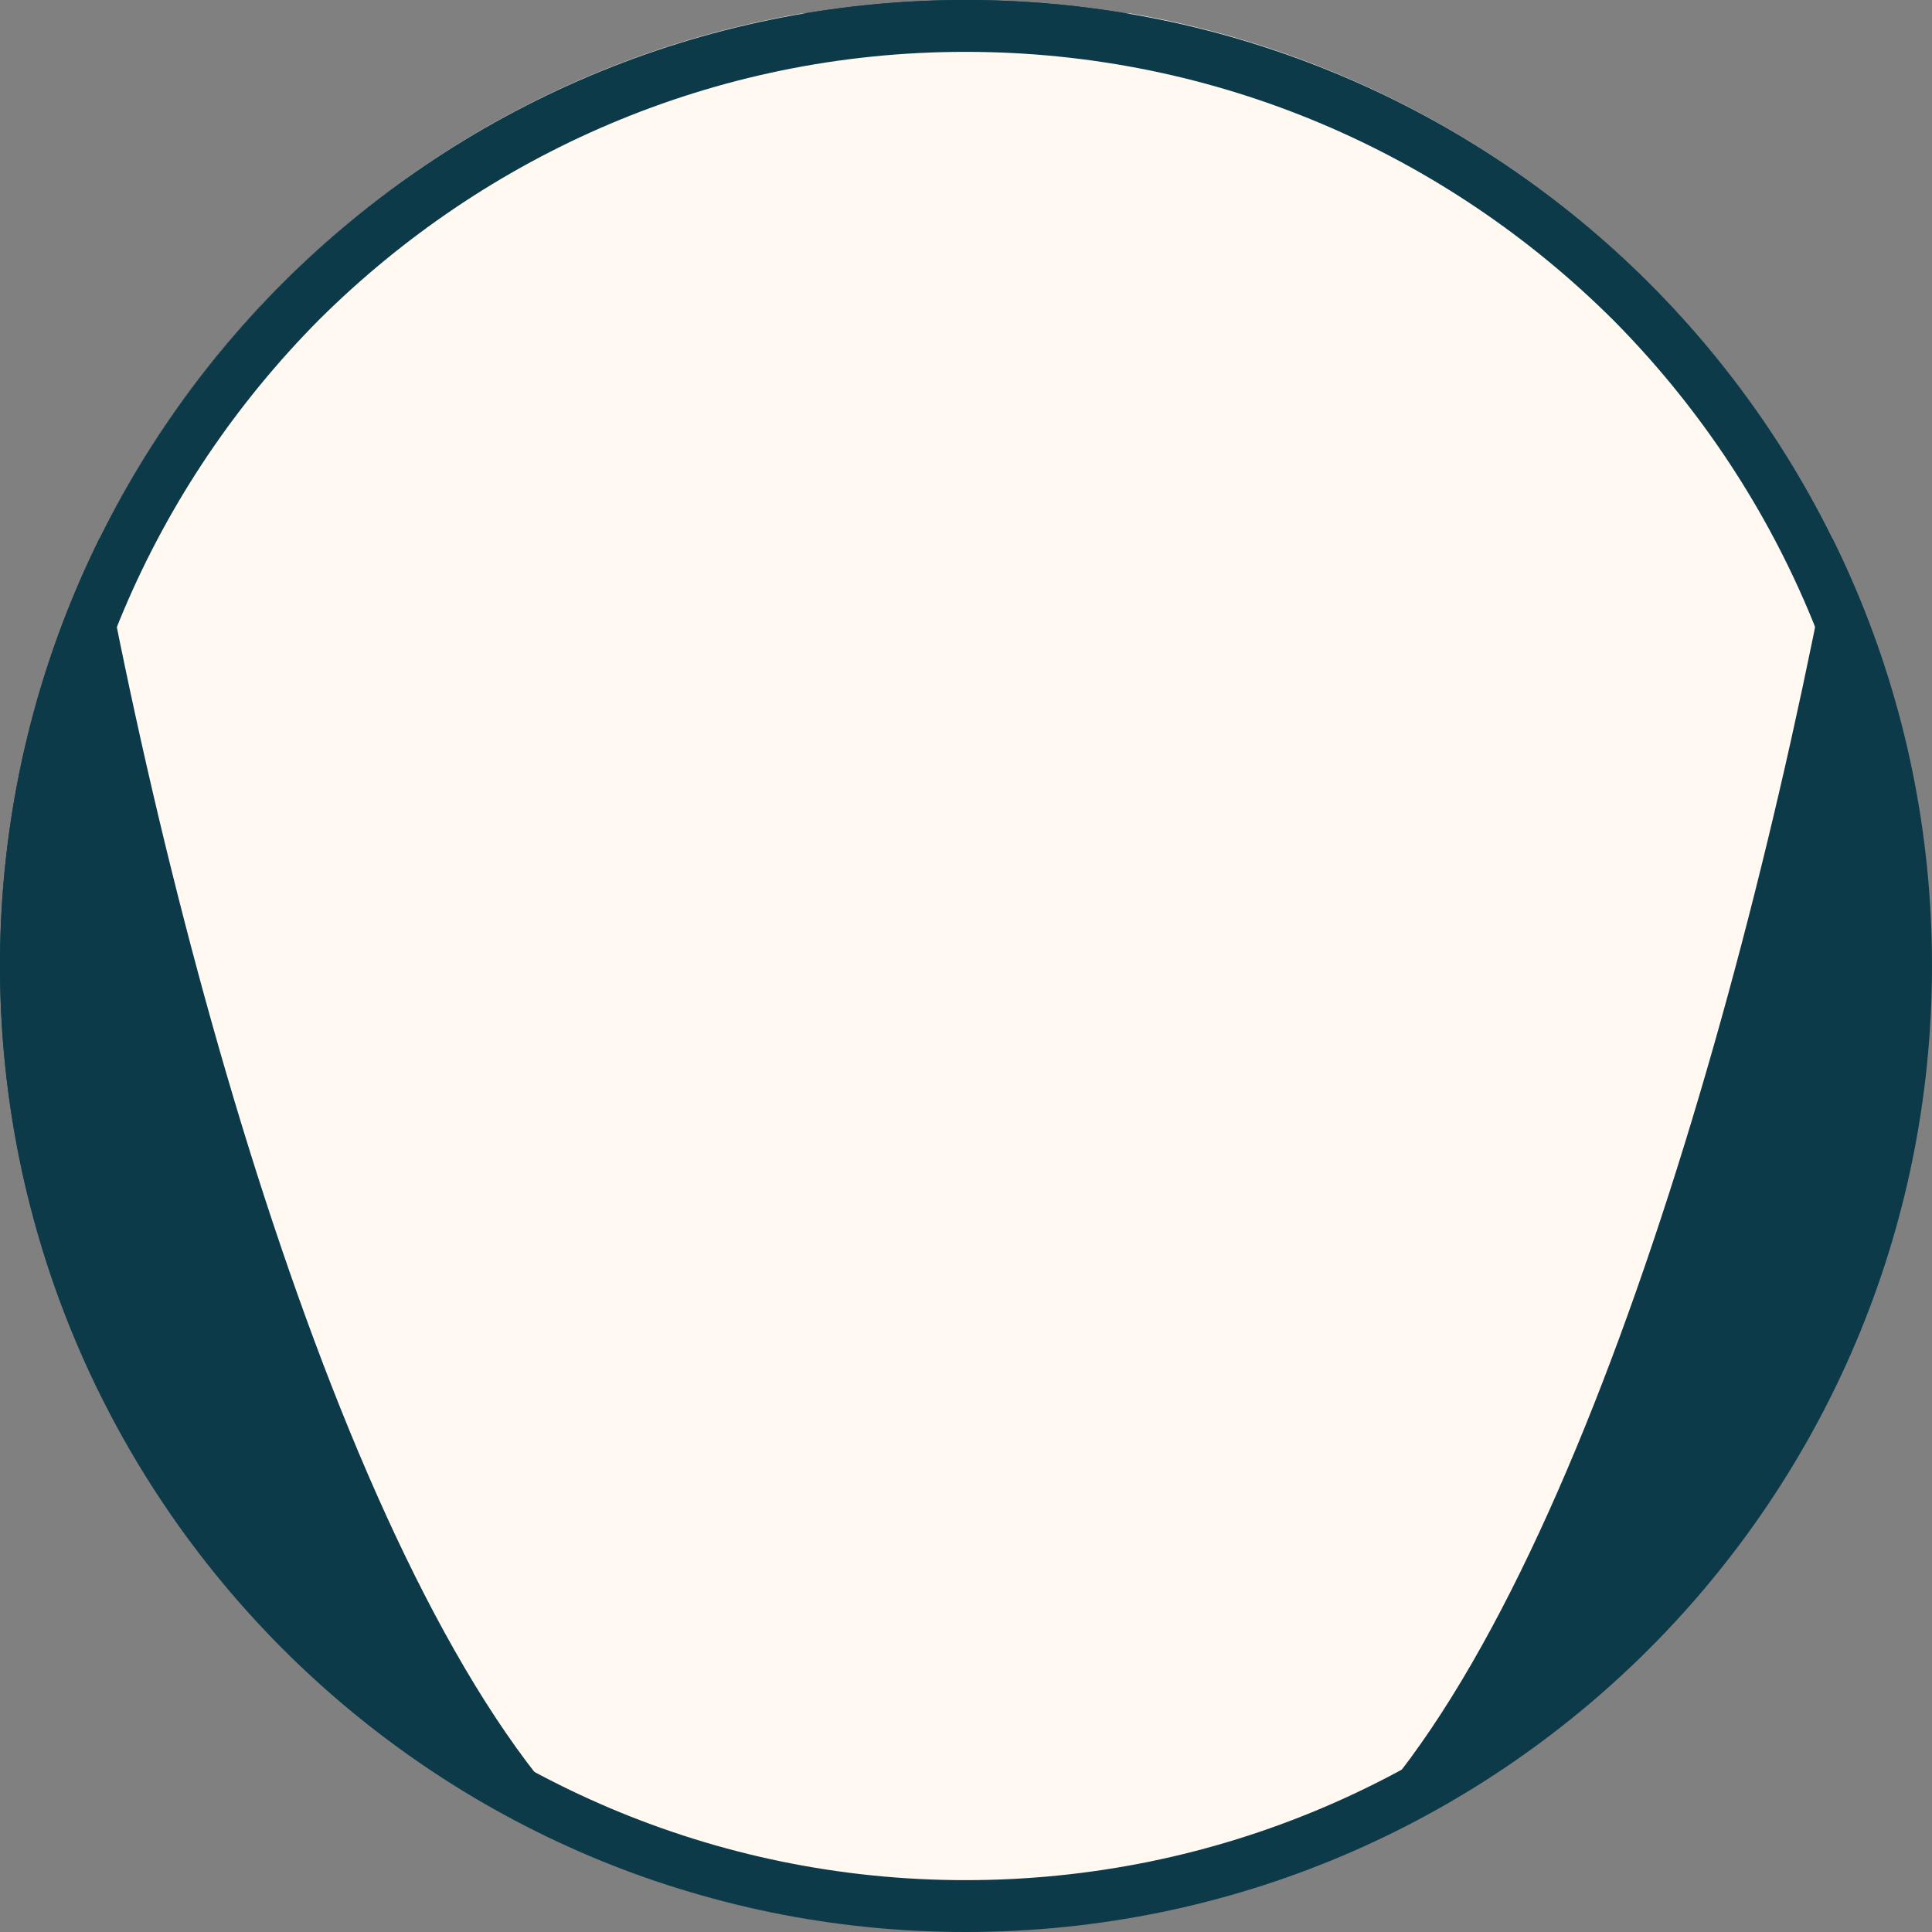
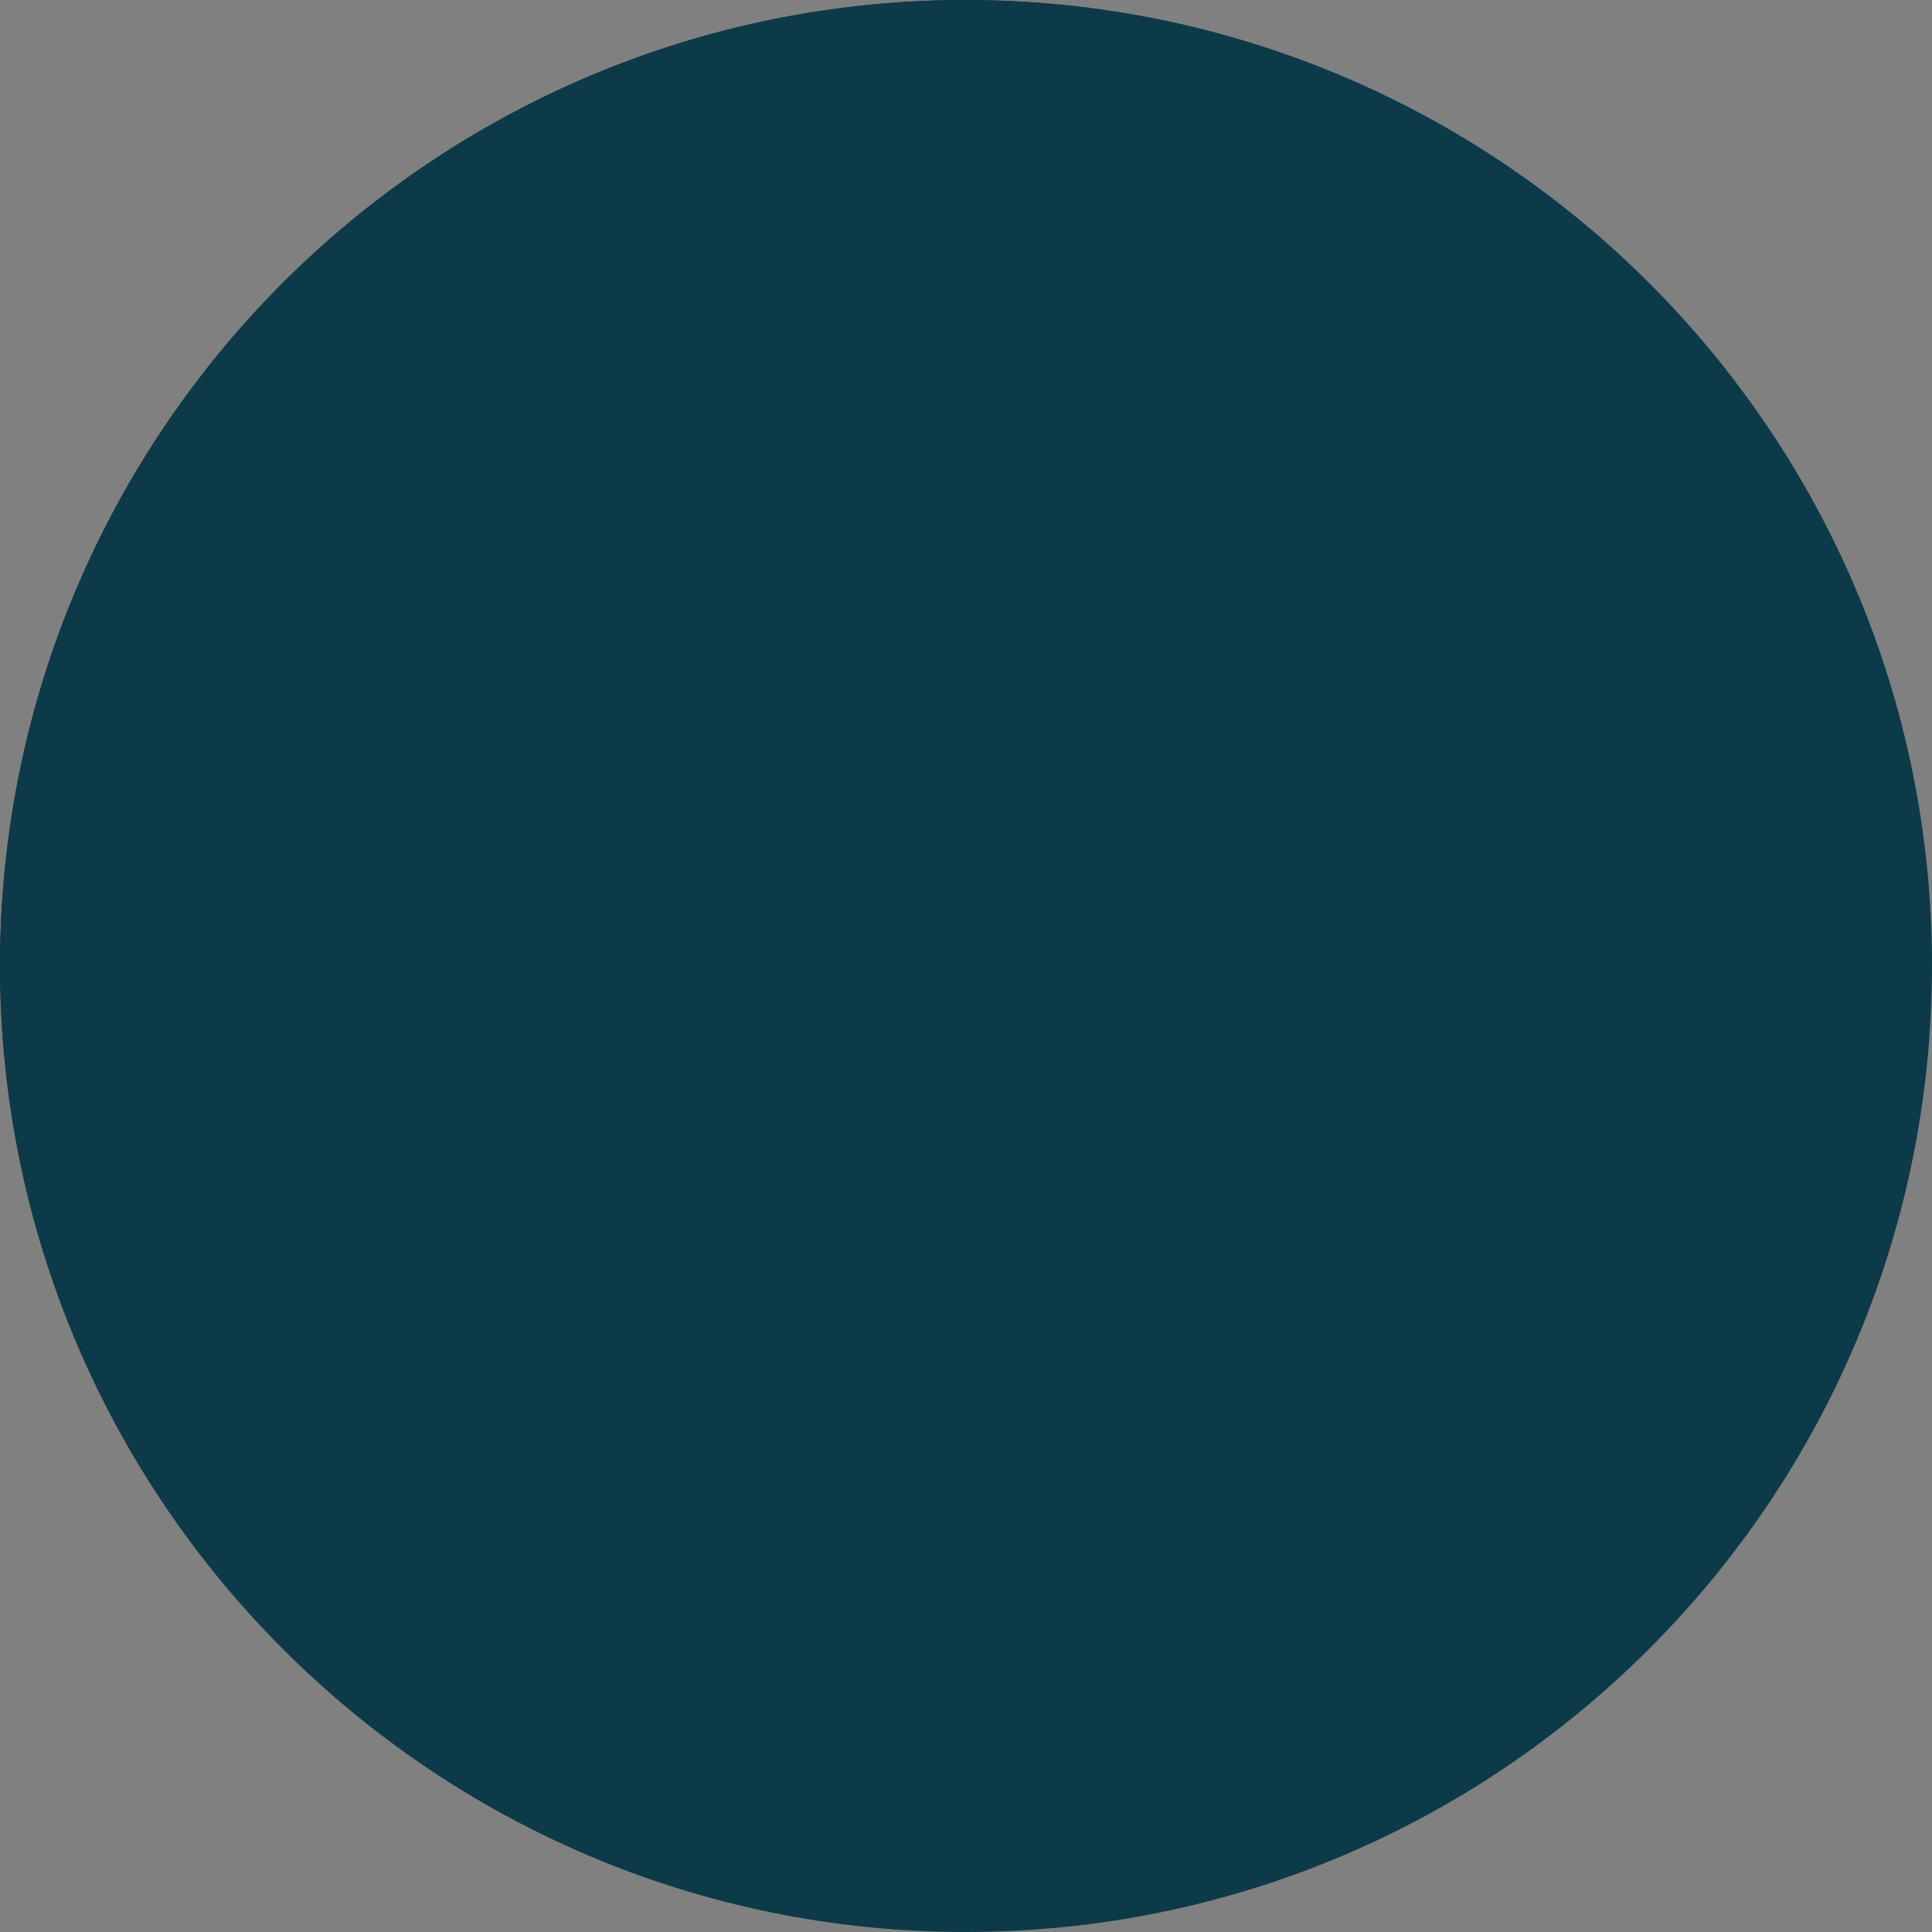
<svg xmlns="http://www.w3.org/2000/svg" xml:space="preserve" width="18.627mm" height="18.627mm" version="1.1" style="shape-rendering:geometricPrecision; text-rendering:geometricPrecision; image-rendering:optimizeQuality; fill-rule:evenodd; clip-rule:evenodd" viewBox="0 0 1863 1863">
  <rect x="0" y="0" width="1863" height="1863" fill="#808080" stroke="none" />
  <defs>
    <style type="text/css">
   
    .fil0 {fill:#0D3A49}
    .fil1 {fill:#FFF9F1}
   
  </style>
  </defs>
  <g id="Layer_x0020_1">
    <circle class="fil0" cx="931" cy="931" r="931" />
-     <path class="fil1" d="M1256 1804c229,-167 416,-777 511,-1285 -130,-262 -380,-455 -677,-506l-317 0c-298,51 -547,244 -677,506 95,511 285,1124 518,1288 51,19 104,33 159,42l158 0 159 0c57,-10 113,-25 166,-45z" />
    <path class="fil0" d="M931 0c515,0 932,417 932,931 0,515 -417,932 -932,932 -514,0 -931,-417 -931,-932 0,-514 417,-931 931,-931zm624 308c-160,-159 -380,-258 -624,-258 -243,0 -463,99 -623,258 -159,160 -258,380 -258,623 0,244 99,464 258,624 160,159 380,258 623,258 244,0 464,-99 624,-258 159,-160 258,-380 258,-624 0,-243 -99,-463 -258,-623z" />
  </g>
</svg>